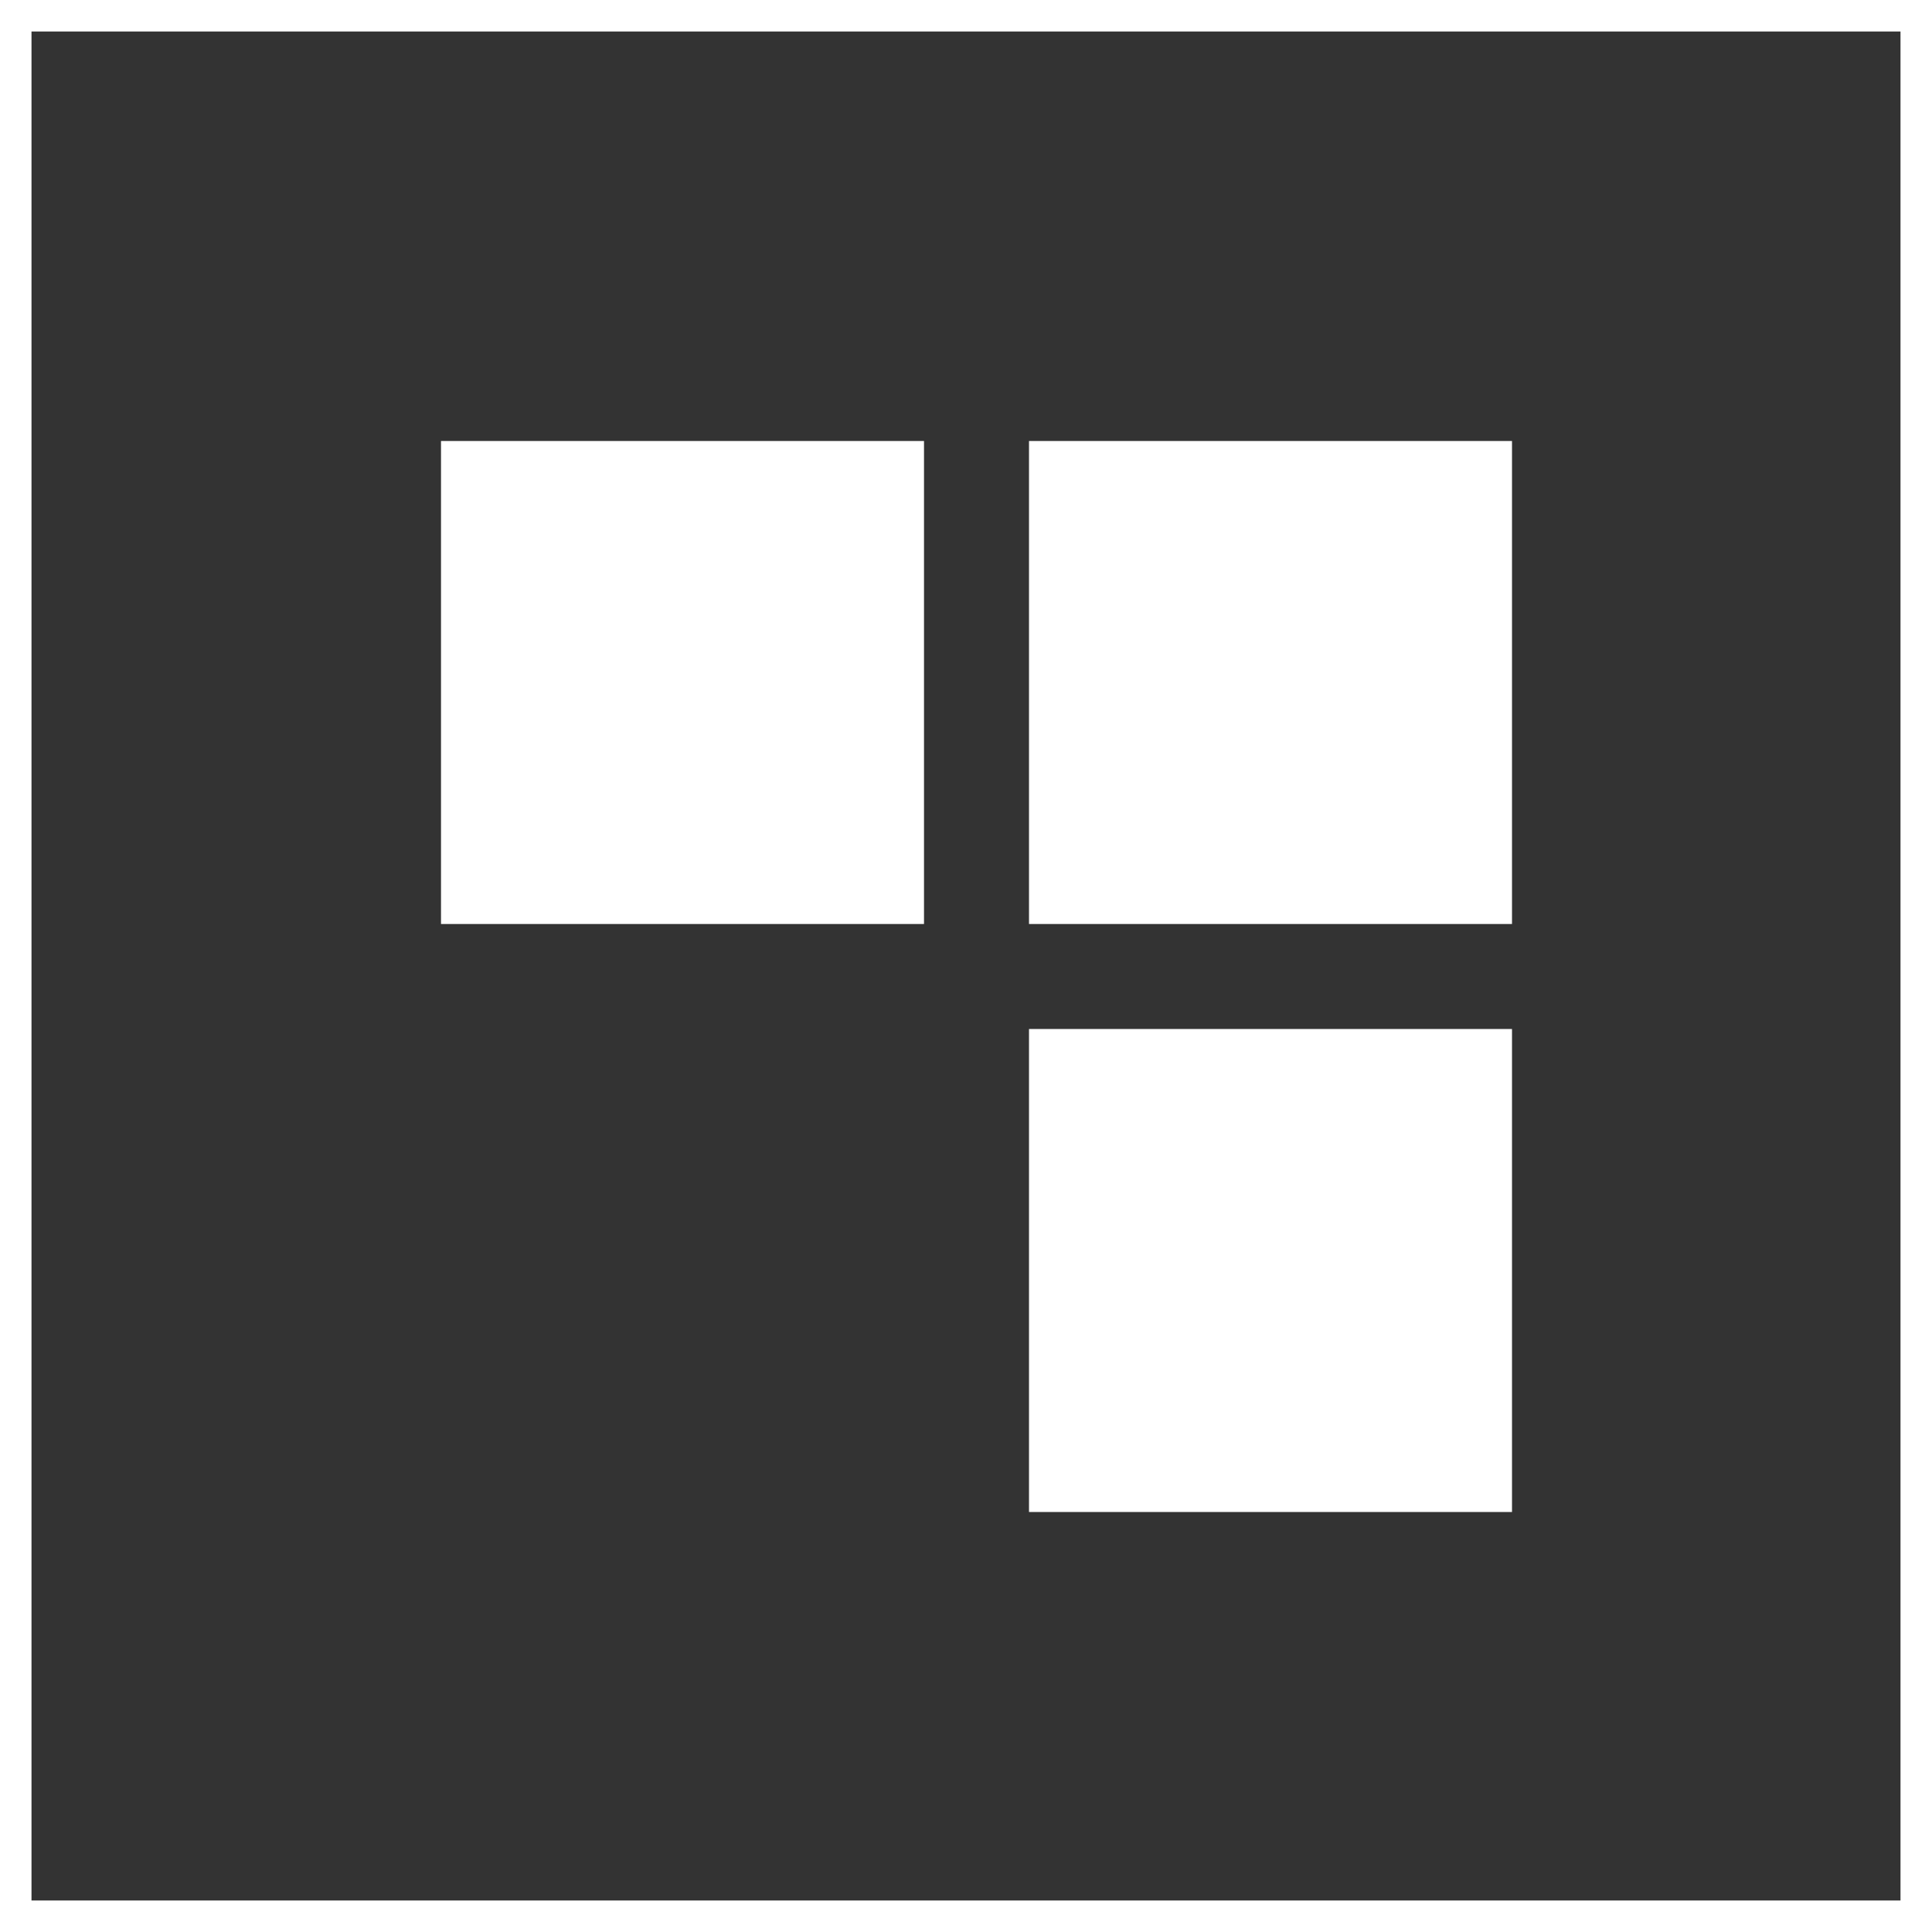
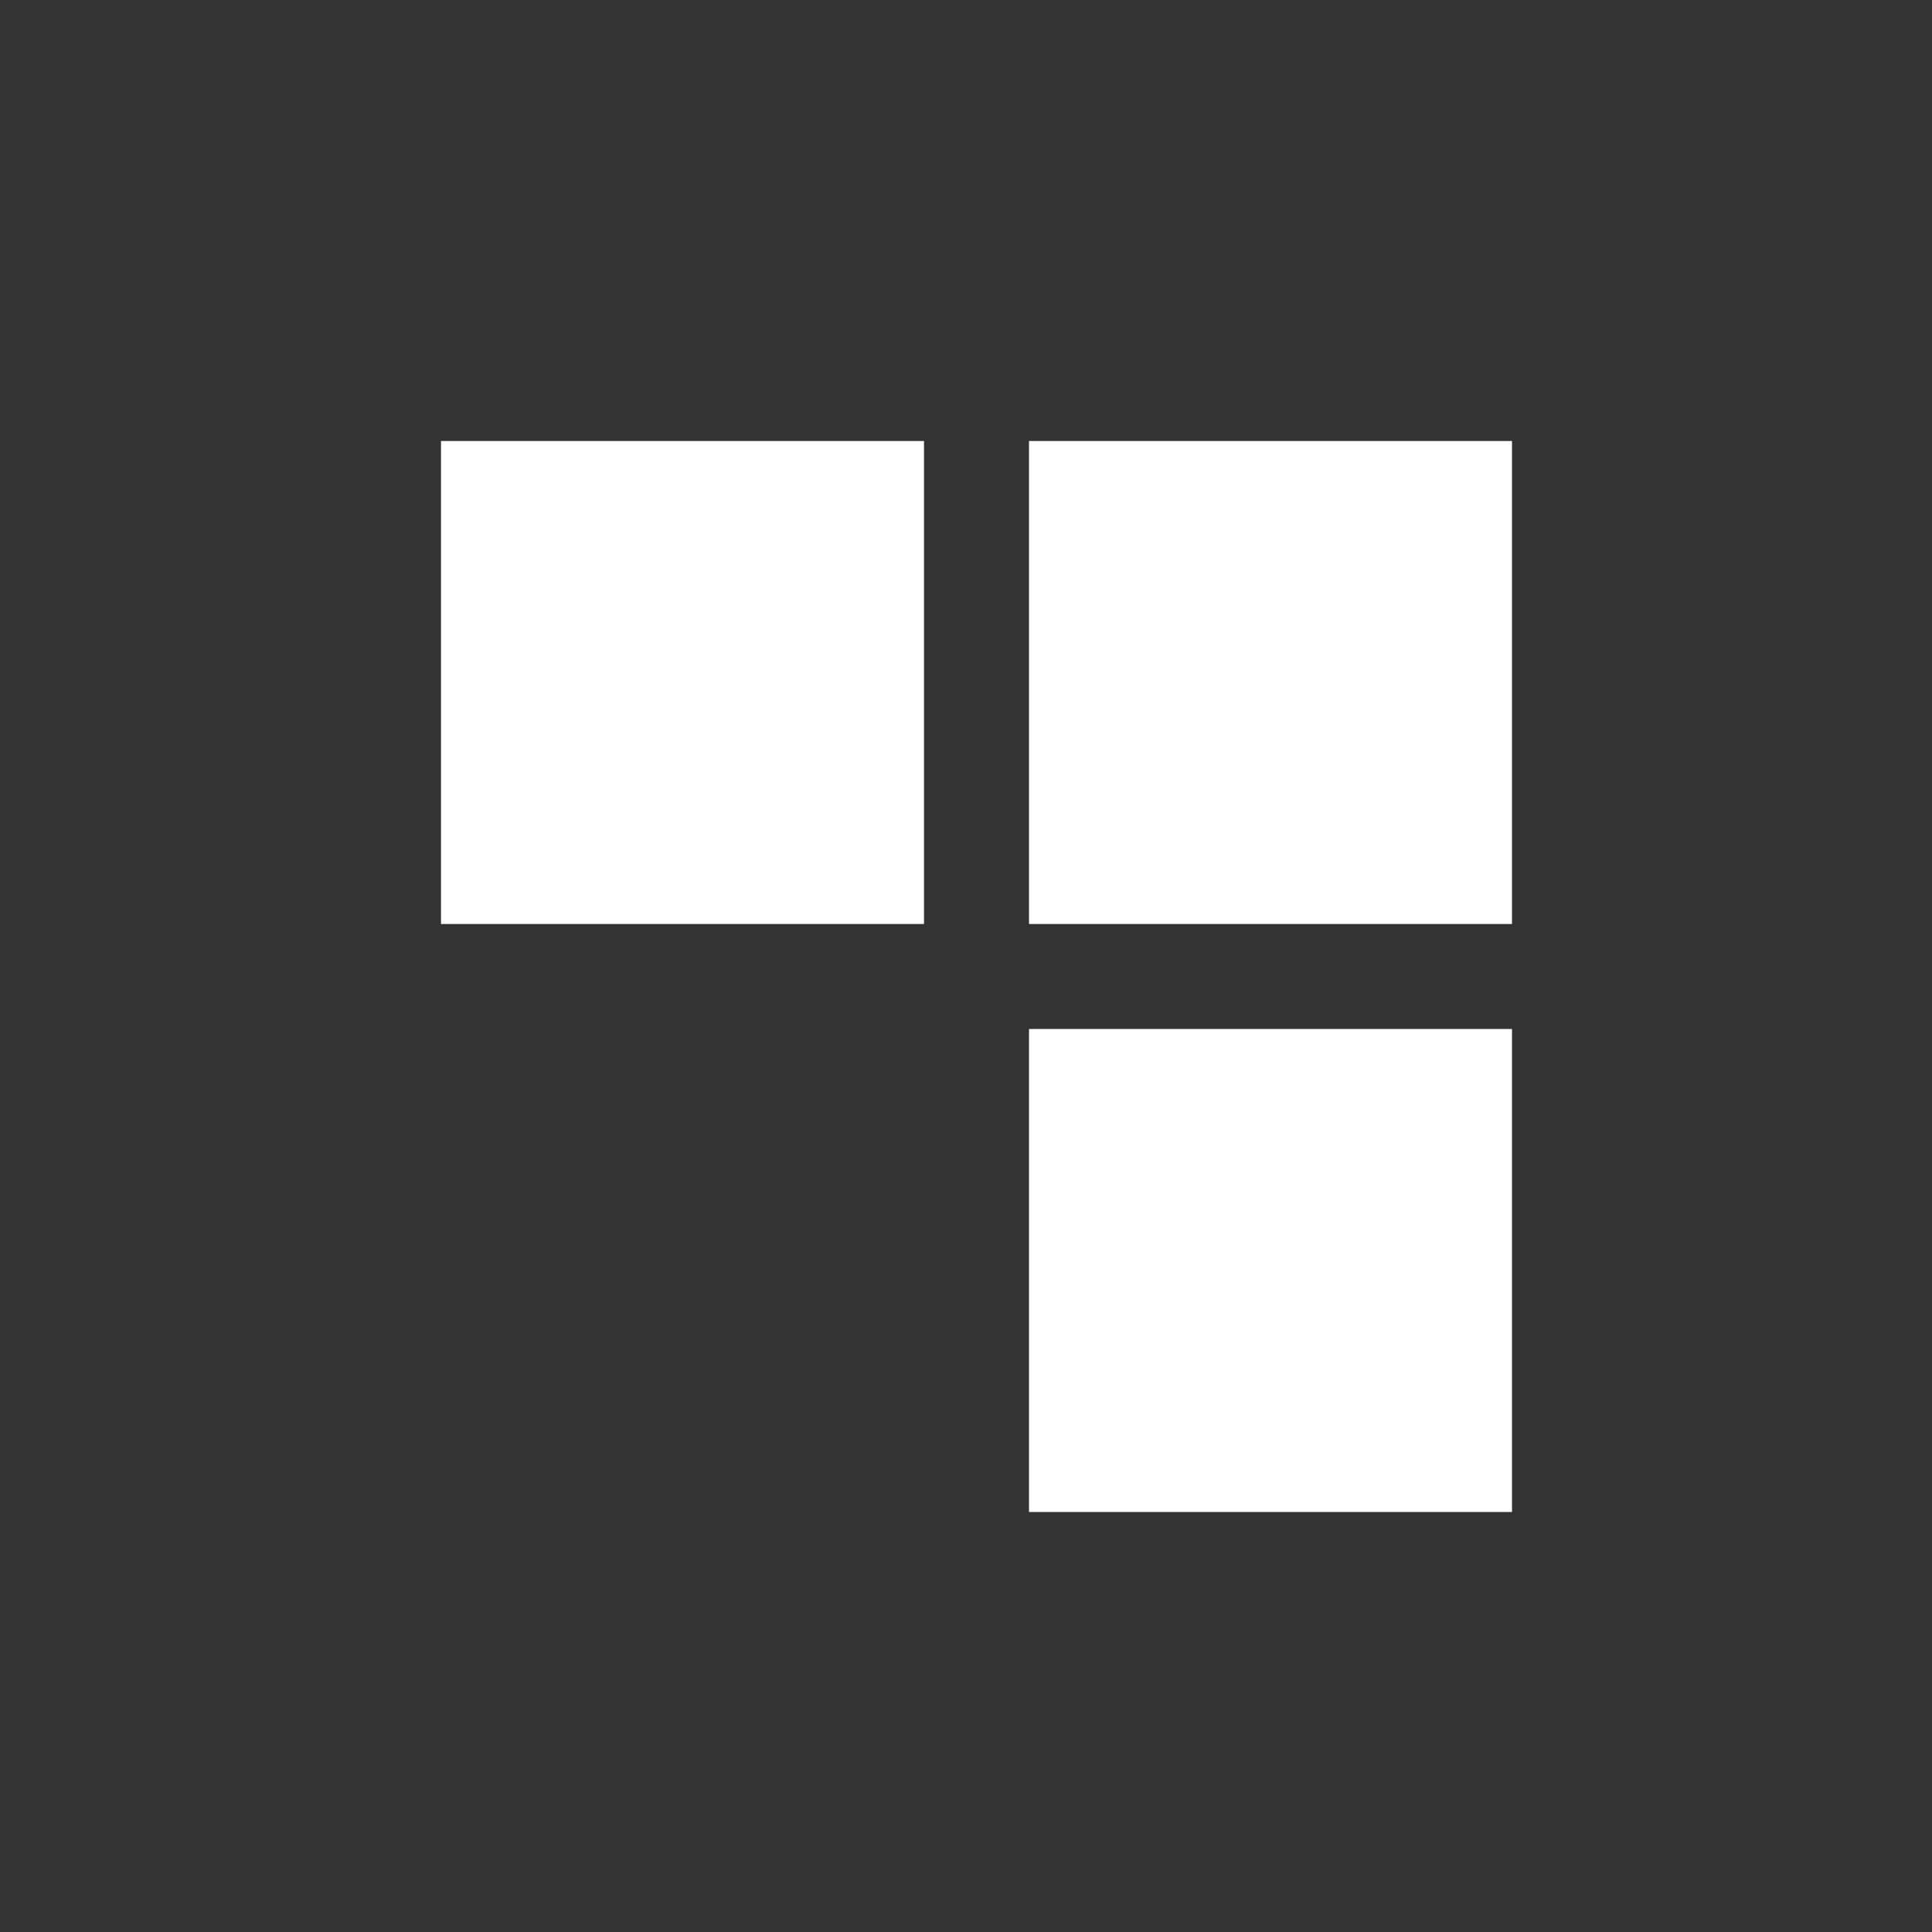
<svg xmlns="http://www.w3.org/2000/svg" width="92px" height="92px" viewBox="0 0 92 92" version="1.1">
  <rect x="0" y="0" width="92" height="92" fill="#333333" stroke="none" />
  <title>B853529F-7FDF-4264-94BF-F6E5F802A8BC</title>
  <g id="CURRENT-HI-FI" stroke="none" stroke-width="1" fill="none" fill-rule="evenodd">
    <g id="ED_Hifi_Services_ECOMMERCE-V1" transform="translate(-668, -3806)">
      <g id="4-section" transform="translate(-121, 3730)">
        <g id="Social-Media-Icon-big-1--Copy" transform="translate(789, 76)">
-           <rect id="Rectangle-Copy" stroke="#FFFFFF" stroke-width="1.5" x="0.75" y="0.75" width="90.5" height="90.5" />
          <g id="service_iconecomm" transform="translate(21, 21)" fill="#FFFFFF" fill-rule="nonzero">
            <polygon id="Rectangle" transform="translate(39.5, 11.5) rotate(90) translate(-39.5, -11.5) " points="28 -5.04318809e-14 51 -5.04318809e-14 51 23 28 23" />
            <polygon id="Rectangle" transform="translate(39.5, 39.5) rotate(90) translate(-39.5, -39.5) " points="28 28 51 28 51 51 28 51" />
            <polygon id="Rectangle" transform="translate(11.5, 11.5) rotate(90) translate(-11.5, -11.5) " points="2.56133634e-14 0 23 0 23 23 2.56133634e-14 23" />
          </g>
        </g>
      </g>
    </g>
  </g>
</svg>